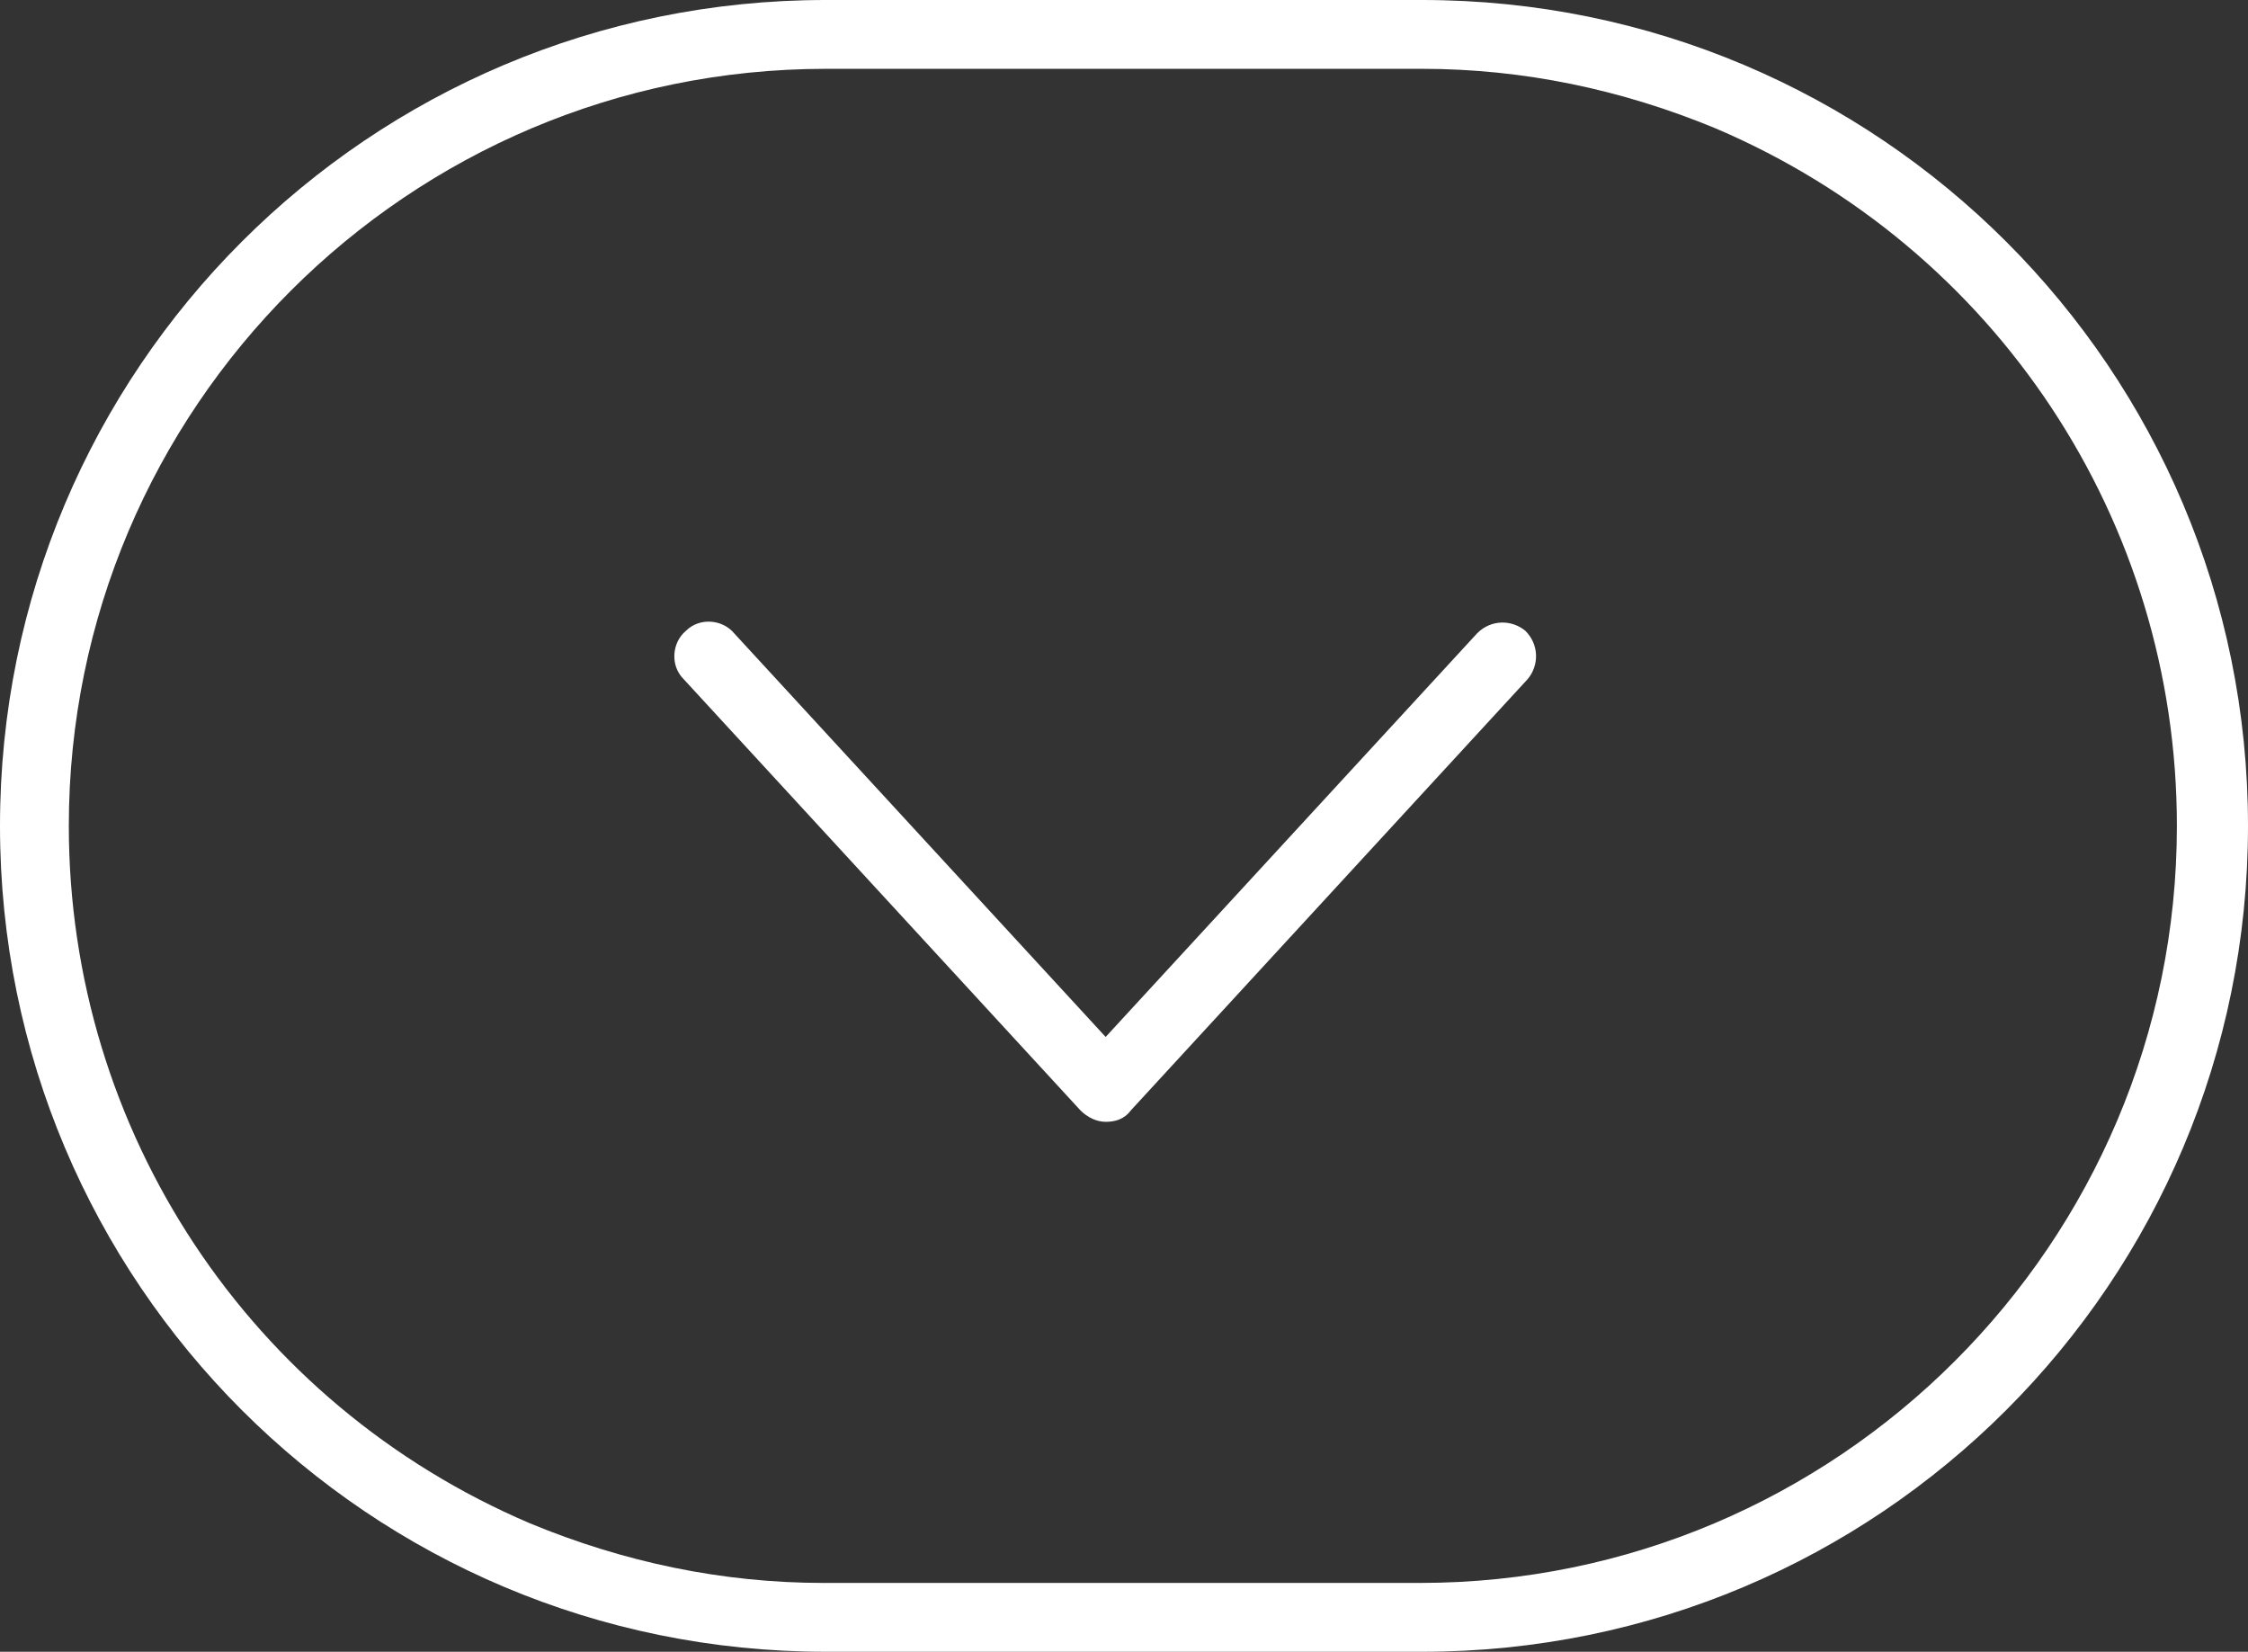
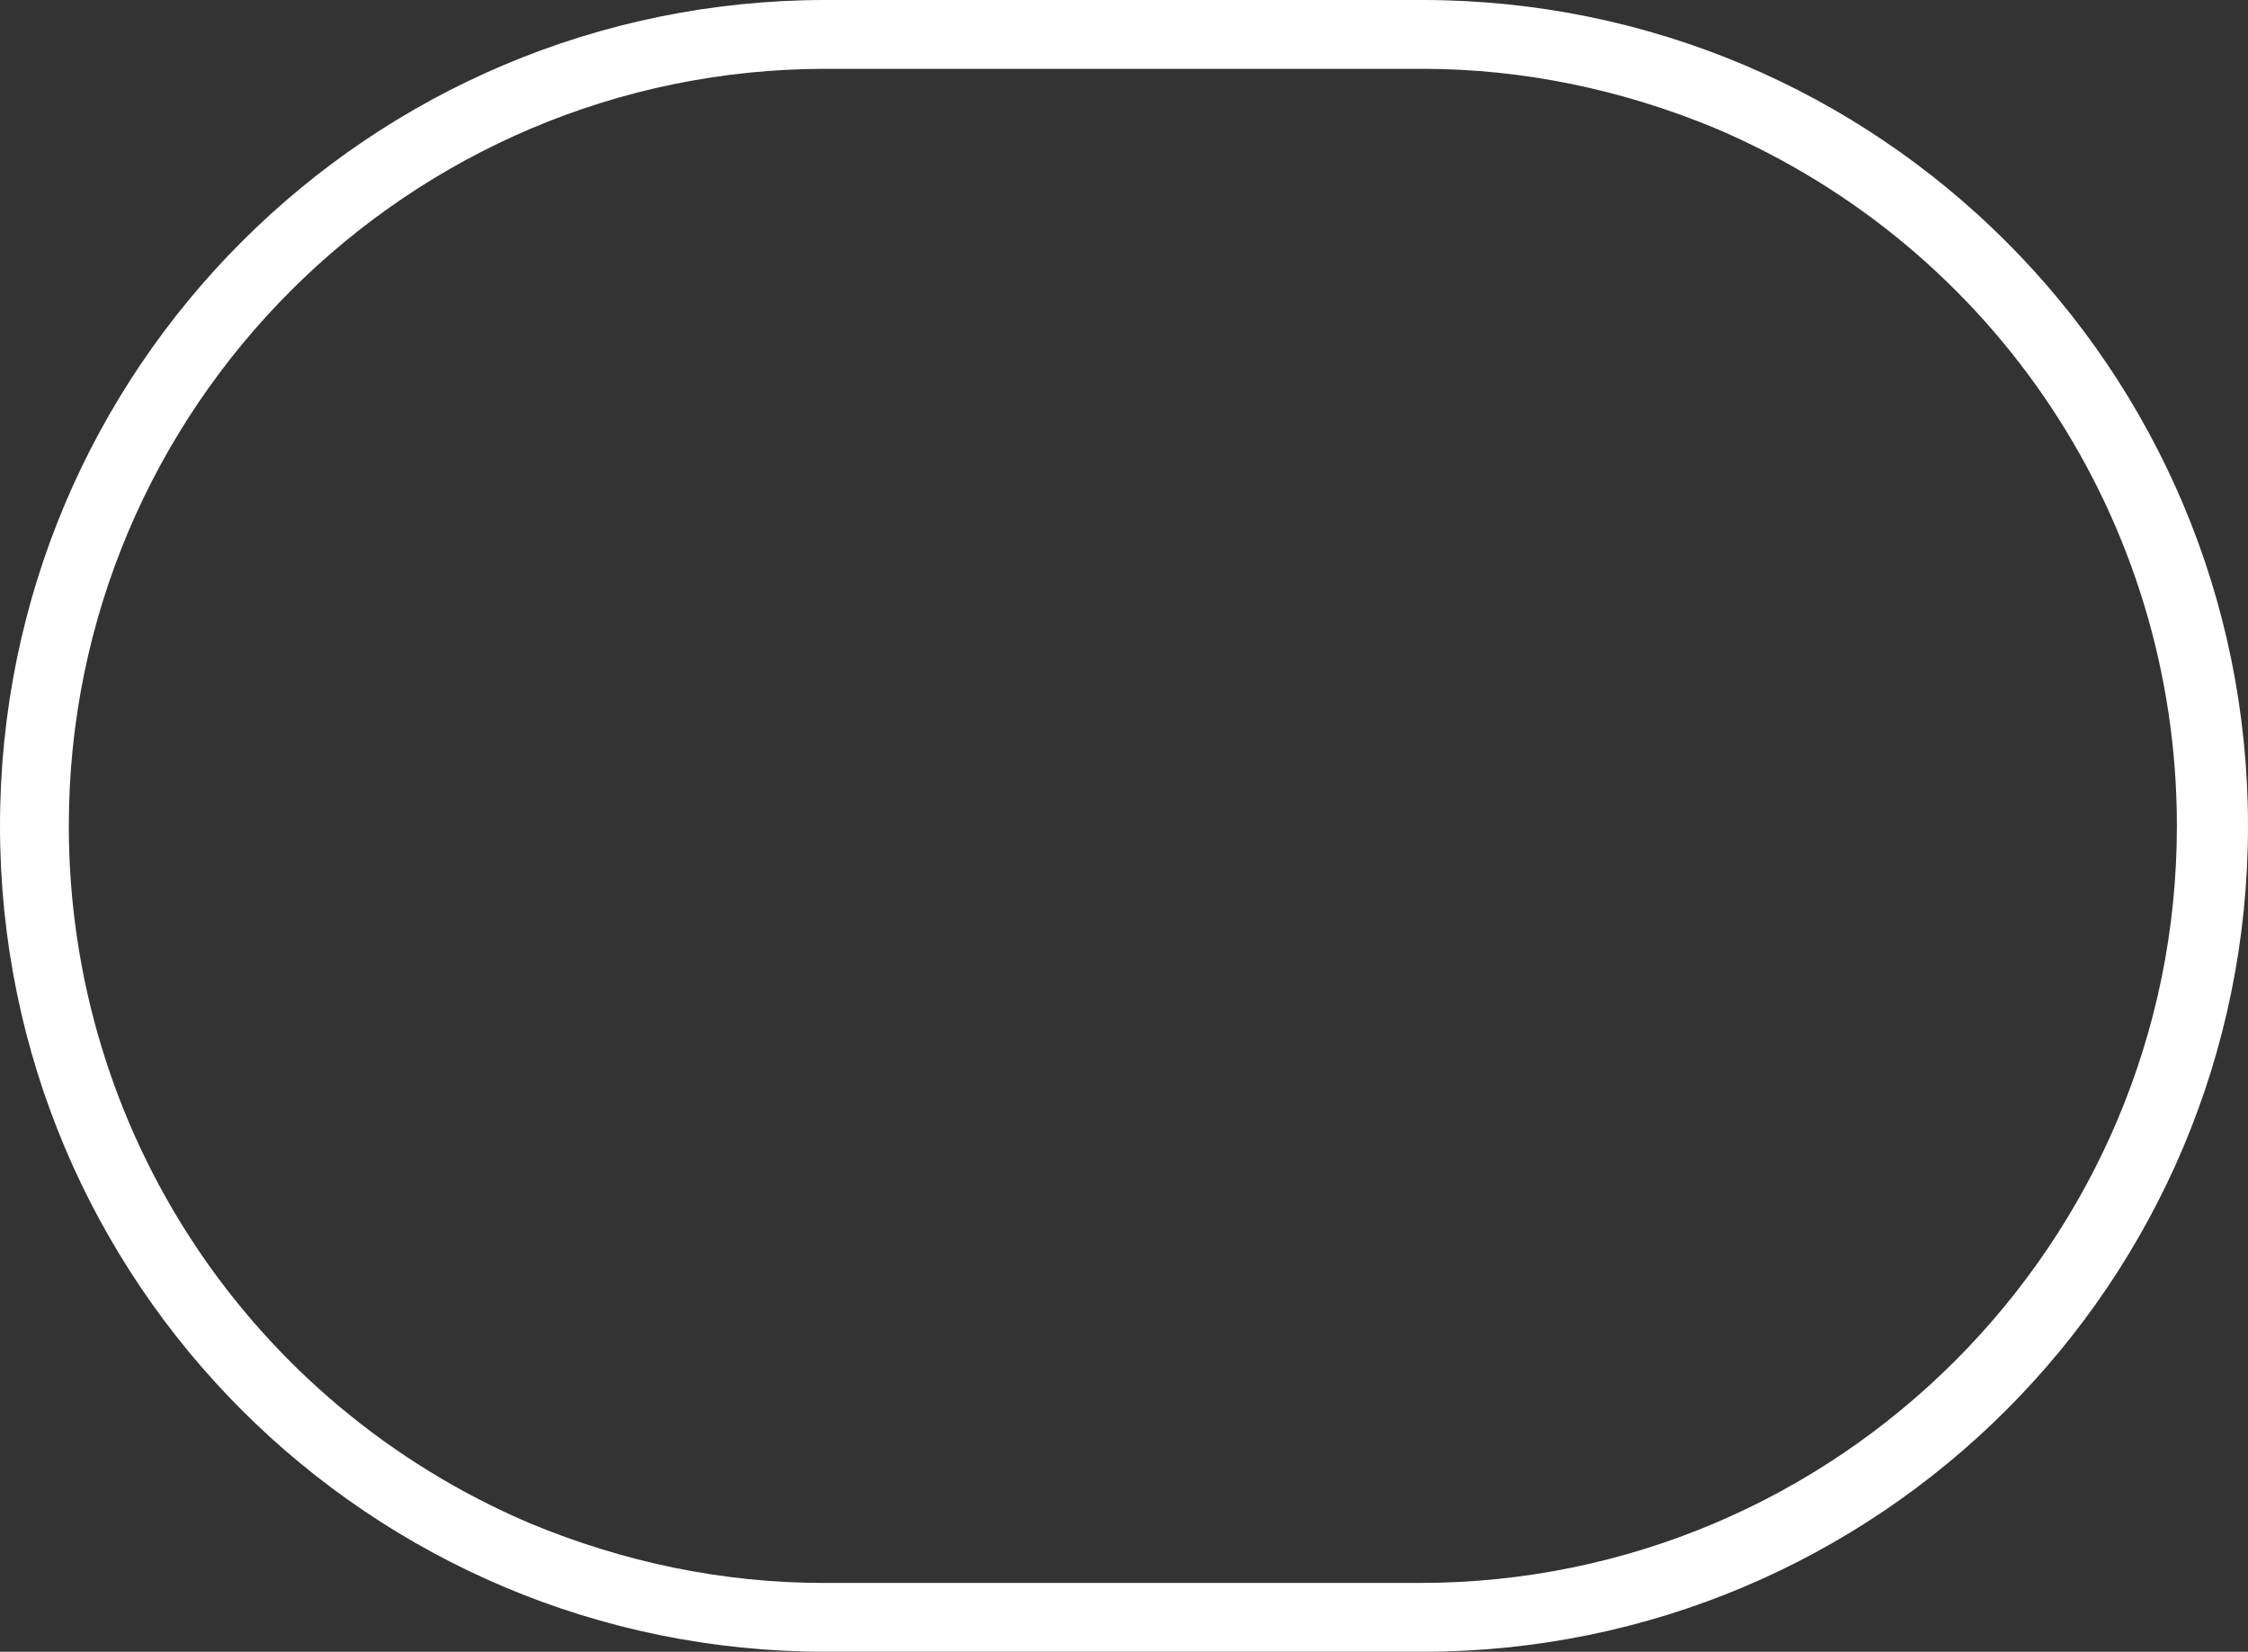
<svg xmlns="http://www.w3.org/2000/svg" version="1.1" id="Calque_1" x="0px" y="0px" viewBox="0 0 98 72" style="enable-background:new 0 0 98 72;" xml:space="preserve">
  <rect x="0" y="0" width="98" height="72" fill="#333333" stroke="none" />
  <style type="text/css">
	.fill_blanc{fill:#ffffff;}
</style>
  <g id="Groupe_194" transform="translate(-470 -649)">
    <path id="Rectangle_26" class="fill_blanc" d="M506,652c-18.2,0-33,14.8-33,33c0,13.3,7.9,25.2,20.1,30.4c4.1,1.7,8.4,2.6,12.8,2.6h26   c18.2,0,33-14.8,33-33c0-13.3-7.9-25.2-20.1-30.4c-4.1-1.7-8.4-2.6-12.8-2.6H506 M506,649h26c19.9,0,36,16.1,36,36s-16.1,36-36,36   h-26c-19.9,0-36-16.1-36-36S486.1,649,506,649z" />
-     <path id="Tracé_3868" class="fill_blanc" d="M518.2,697.9c-0.4,0-0.8-0.2-1.1-0.5l-17.3-18.8c-0.6-0.6-0.5-1.6,0.1-2.1   c0.6-0.6,1.6-0.5,2.1,0.1l16.2,17.6l16.2-17.6c0.6-0.6,1.5-0.6,2.1-0.1c0.6,0.6,0.6,1.5,0.1,2.1l0,0l-17.3,18.8   C519,697.8,518.6,697.9,518.2,697.9z" />
  </g>
</svg>